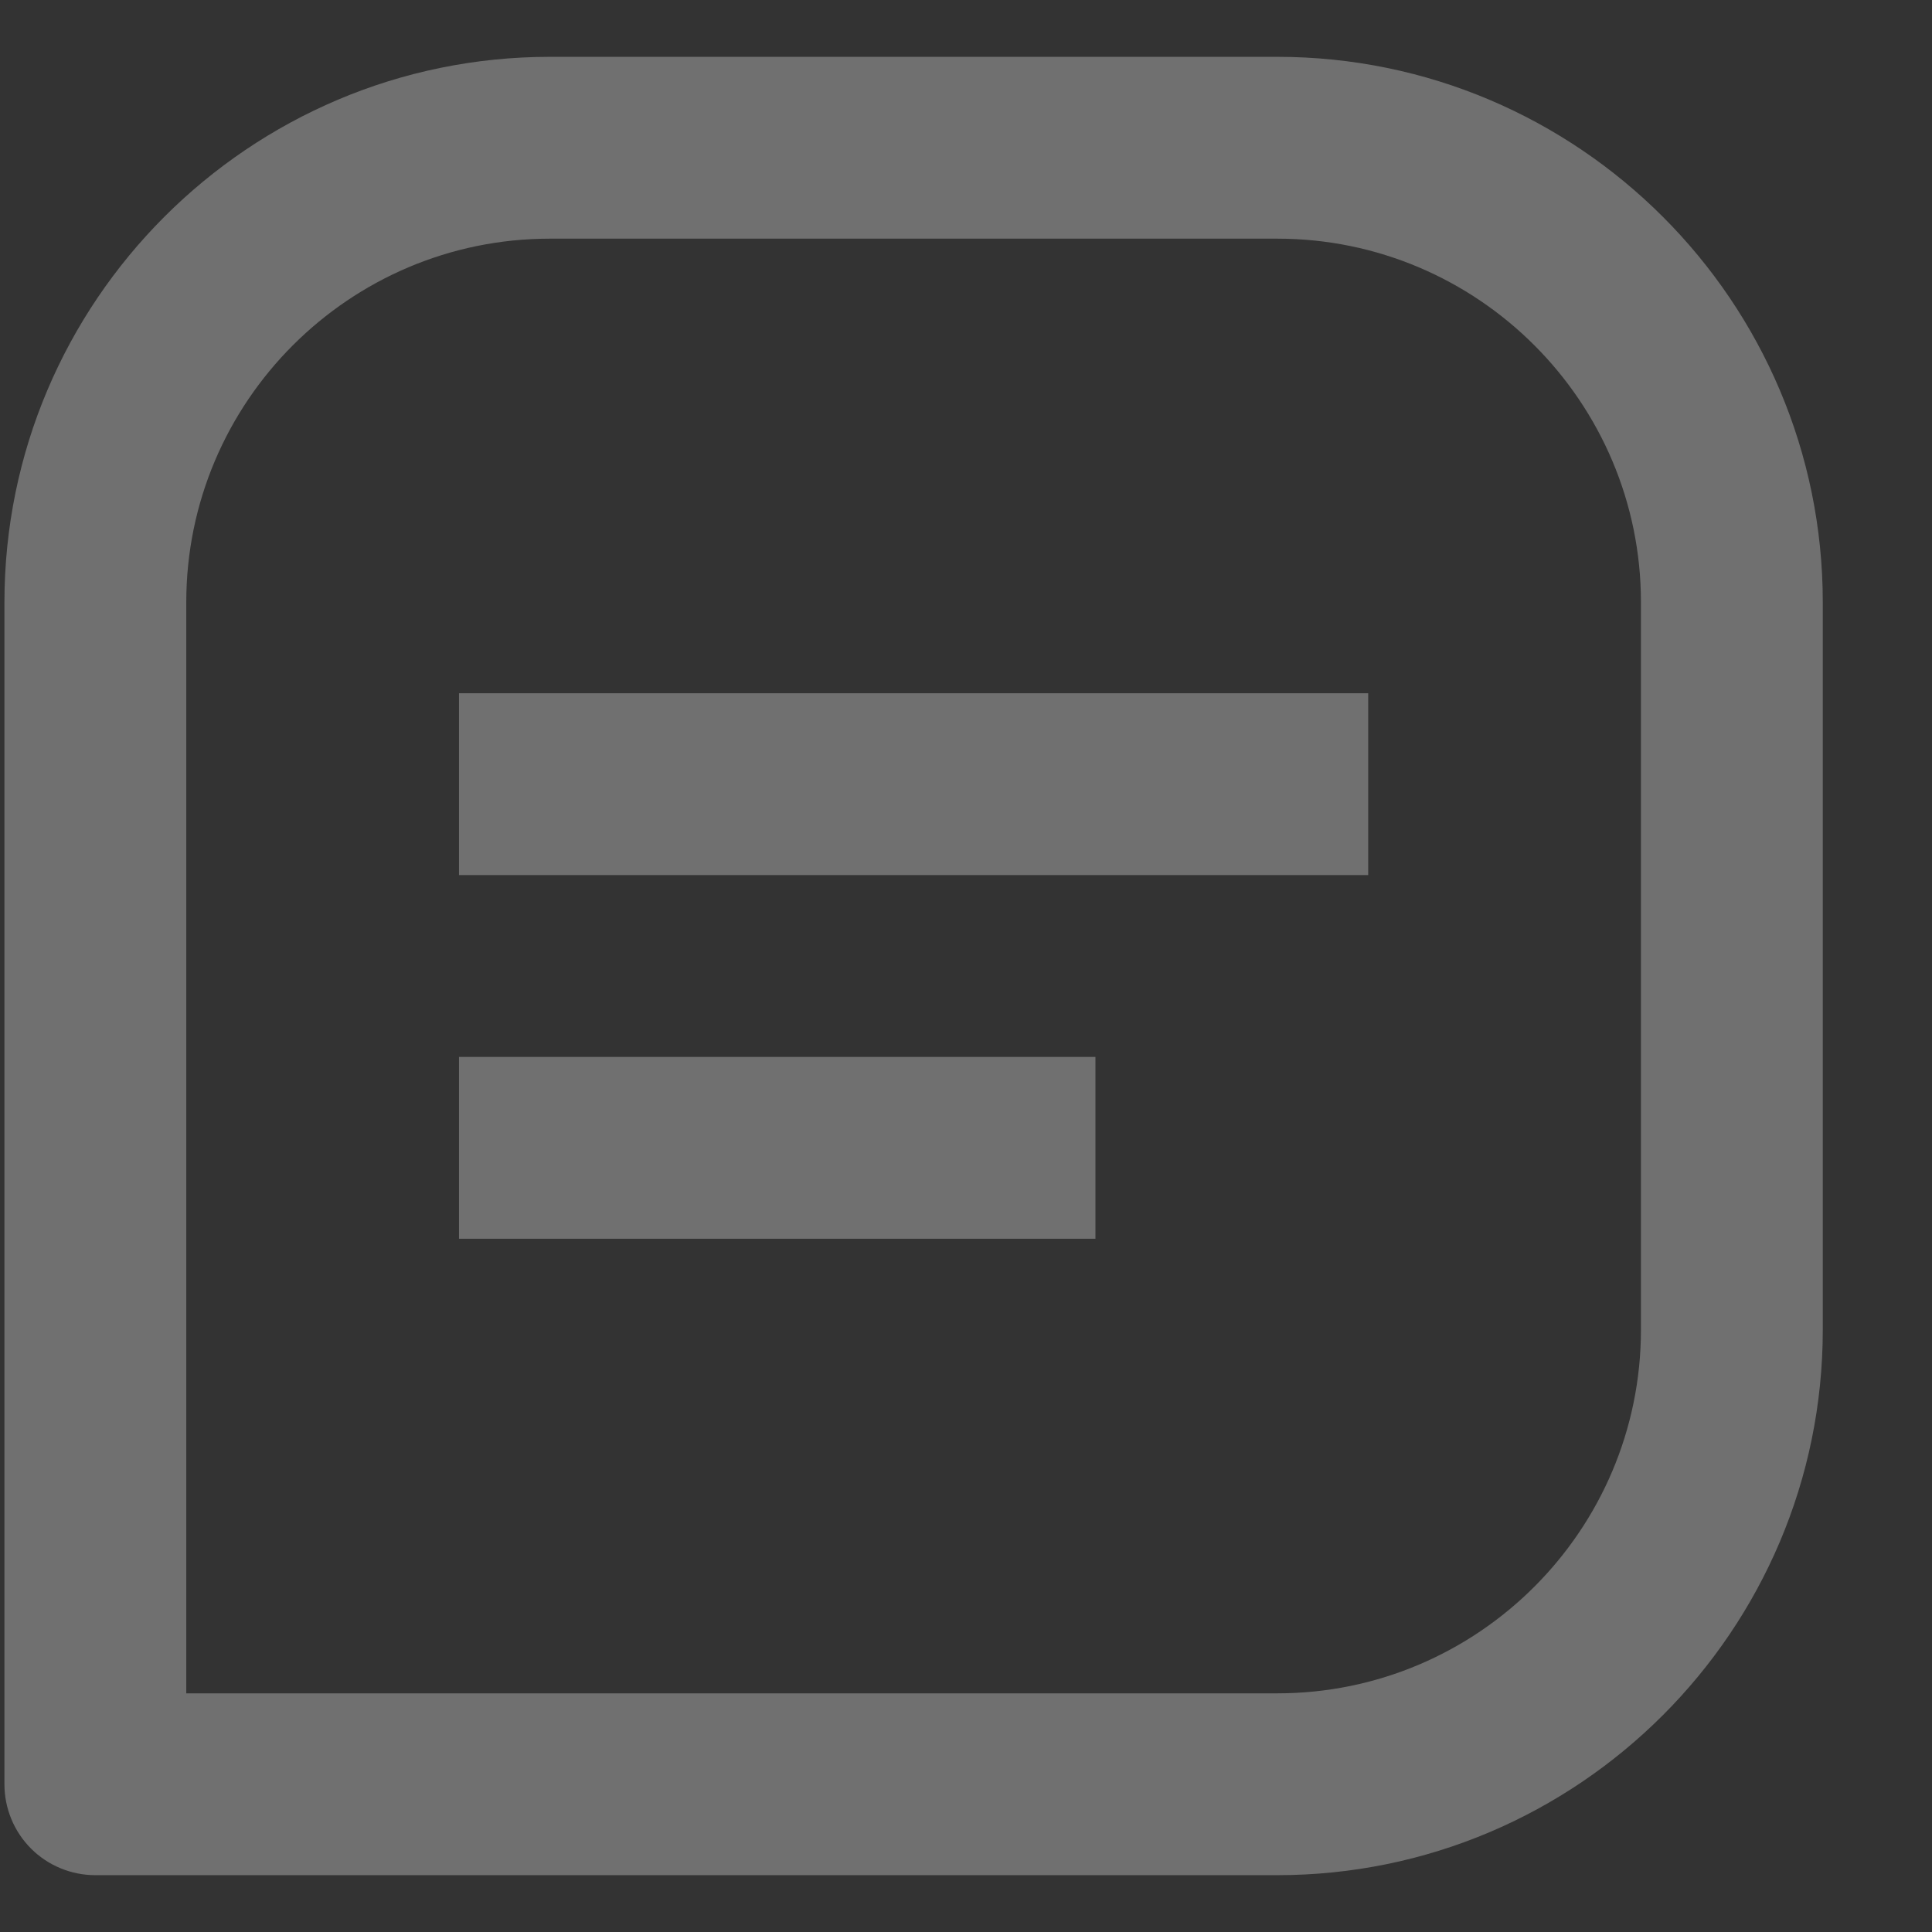
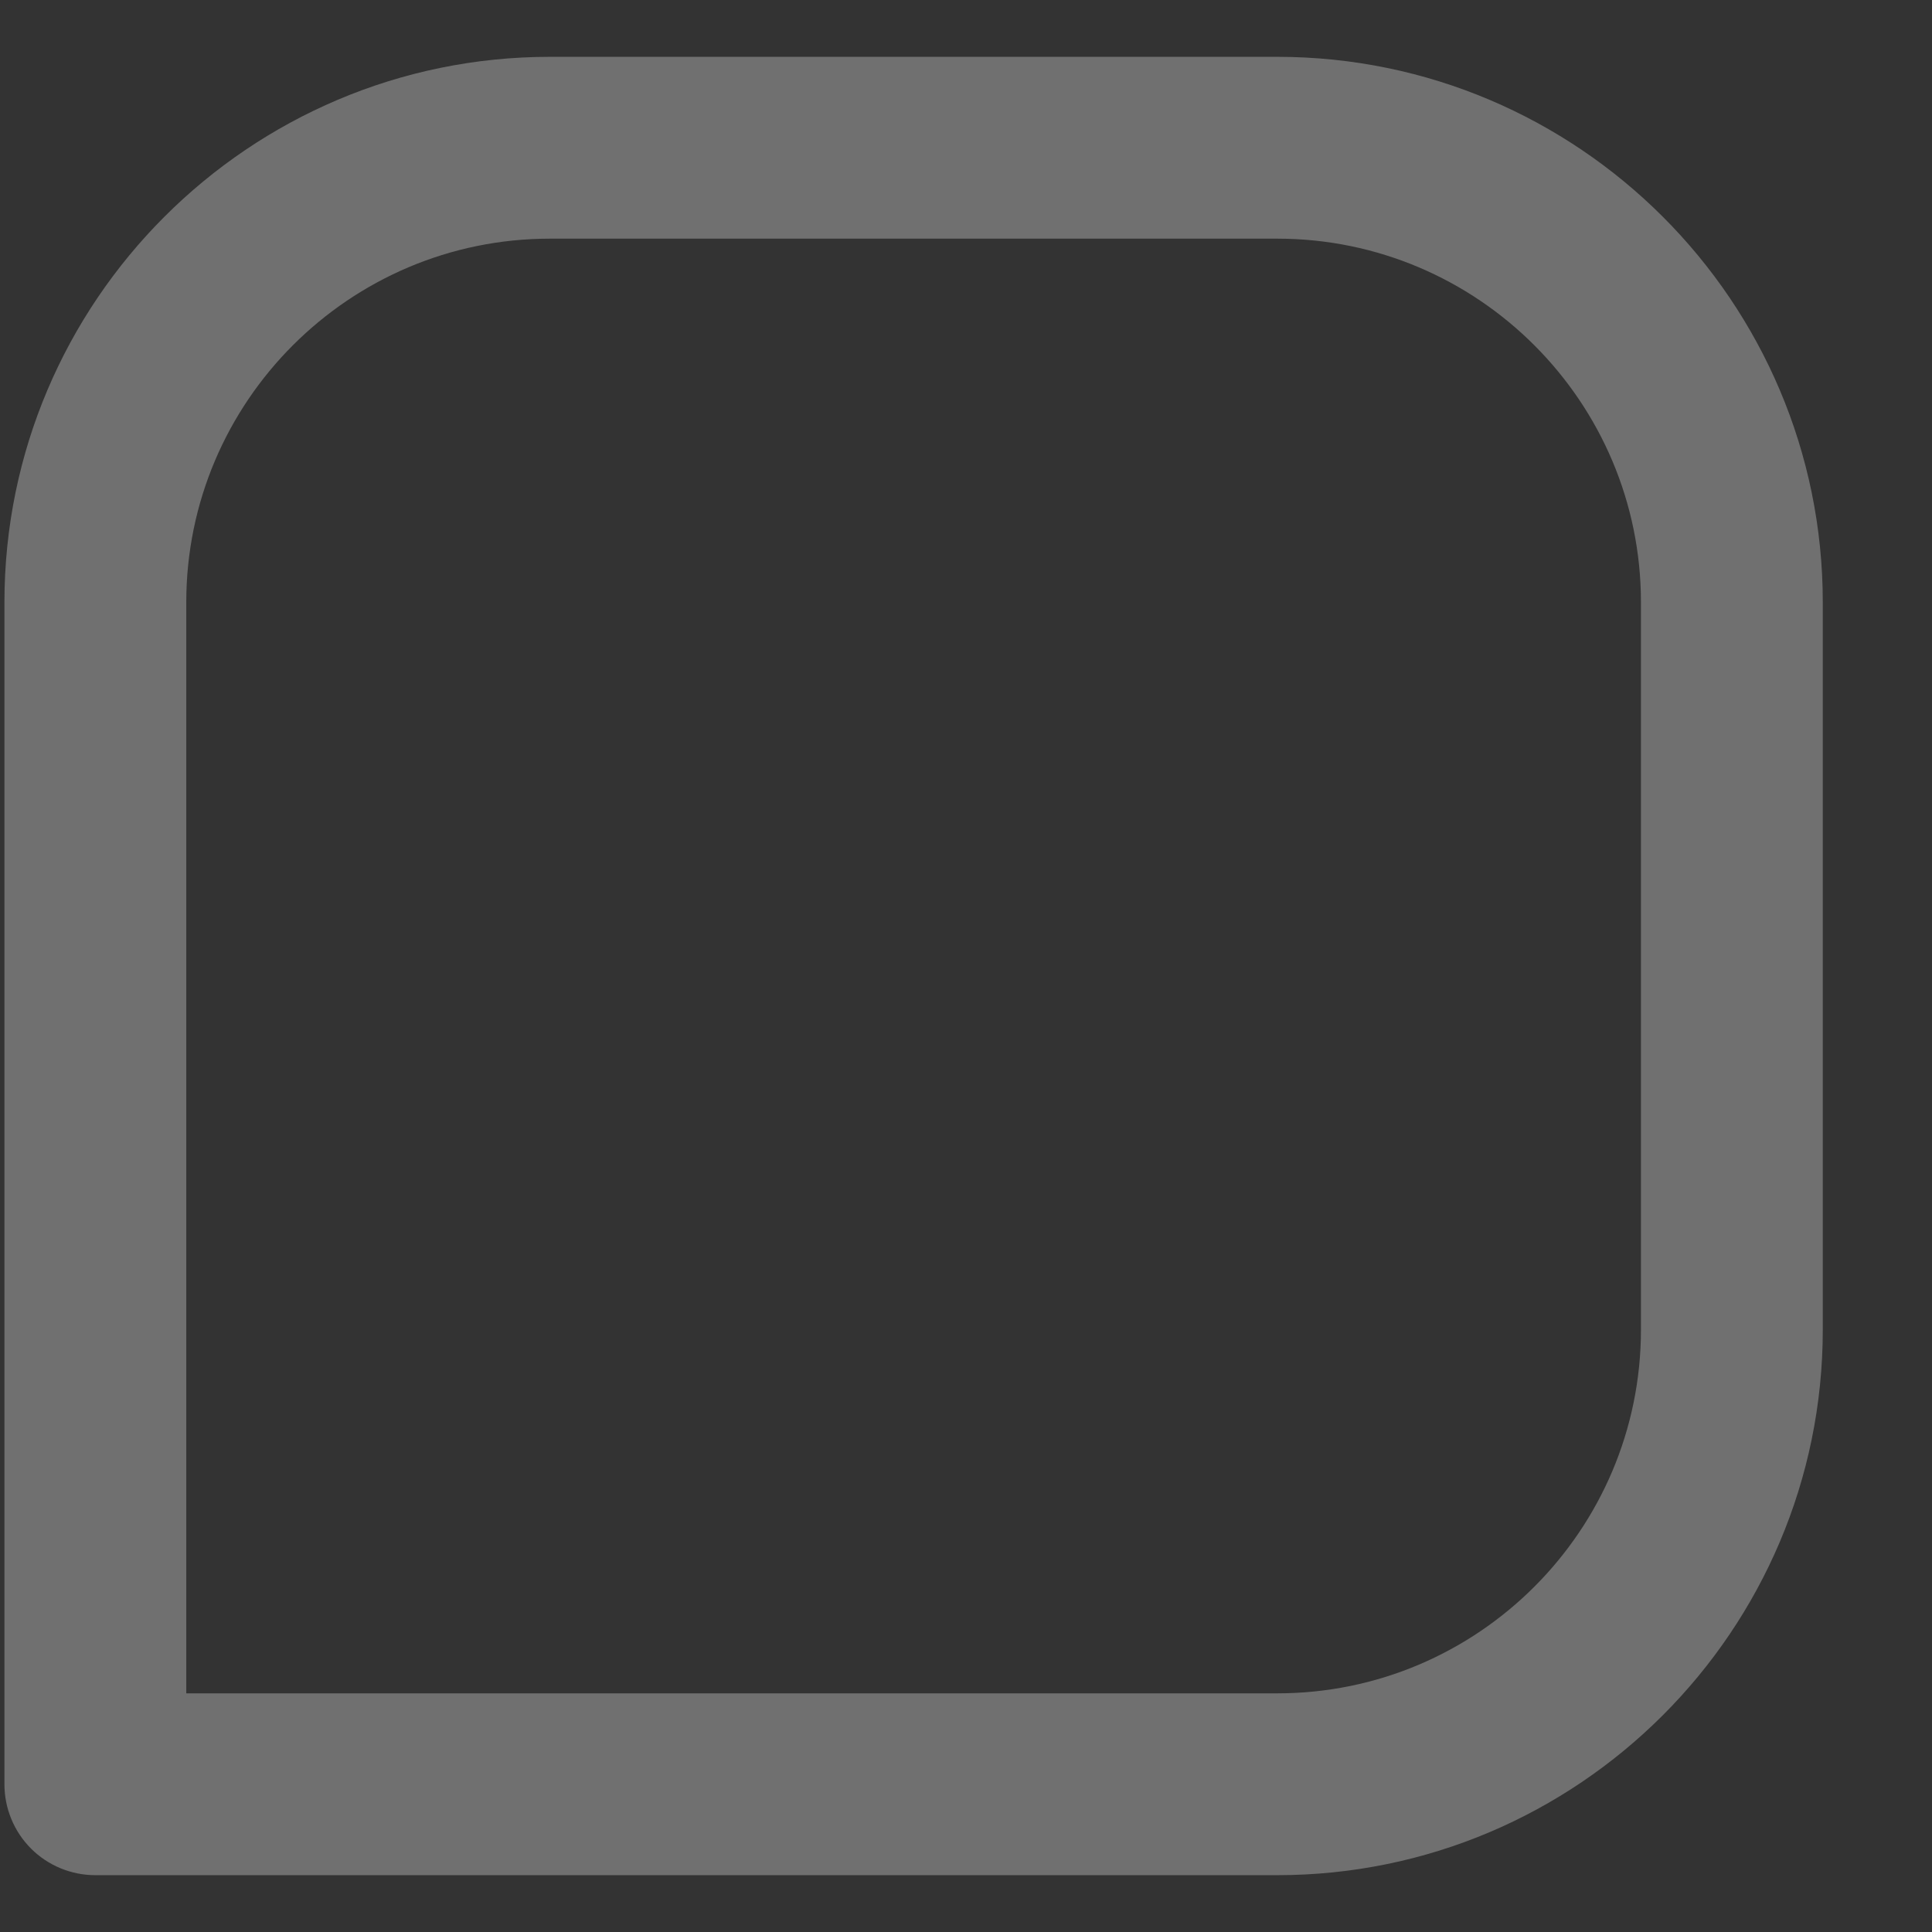
<svg xmlns="http://www.w3.org/2000/svg" width="17" height="17" viewBox="0 0 17 17" fill="none">
  <rect x="0" y="0" width="17" height="17" fill="#333333" stroke="none" />
  <g opacity="0.3">
    <path d="M11.239 0.5H4.839C2.192 0.5 0.039 2.653 0.039 5.3V15.7C0.039 15.912 0.123 16.116 0.273 16.266C0.423 16.416 0.627 16.5 0.839 16.5H11.239C13.886 16.5 16.039 14.347 16.039 11.7V5.3C16.039 2.653 13.886 0.5 11.239 0.5ZM14.439 11.7C14.439 13.465 13.004 14.9 11.239 14.9H1.639V5.3C1.639 3.535 3.074 2.1 4.839 2.1H11.239C13.004 2.1 14.439 3.535 14.439 5.3V11.7Z" fill="white" />
-     <path d="M4.039 6.1H12.039V7.7H4.039V6.1ZM4.039 9.3H9.639V10.9H4.039V9.3Z" fill="white" />
  </g>
</svg>